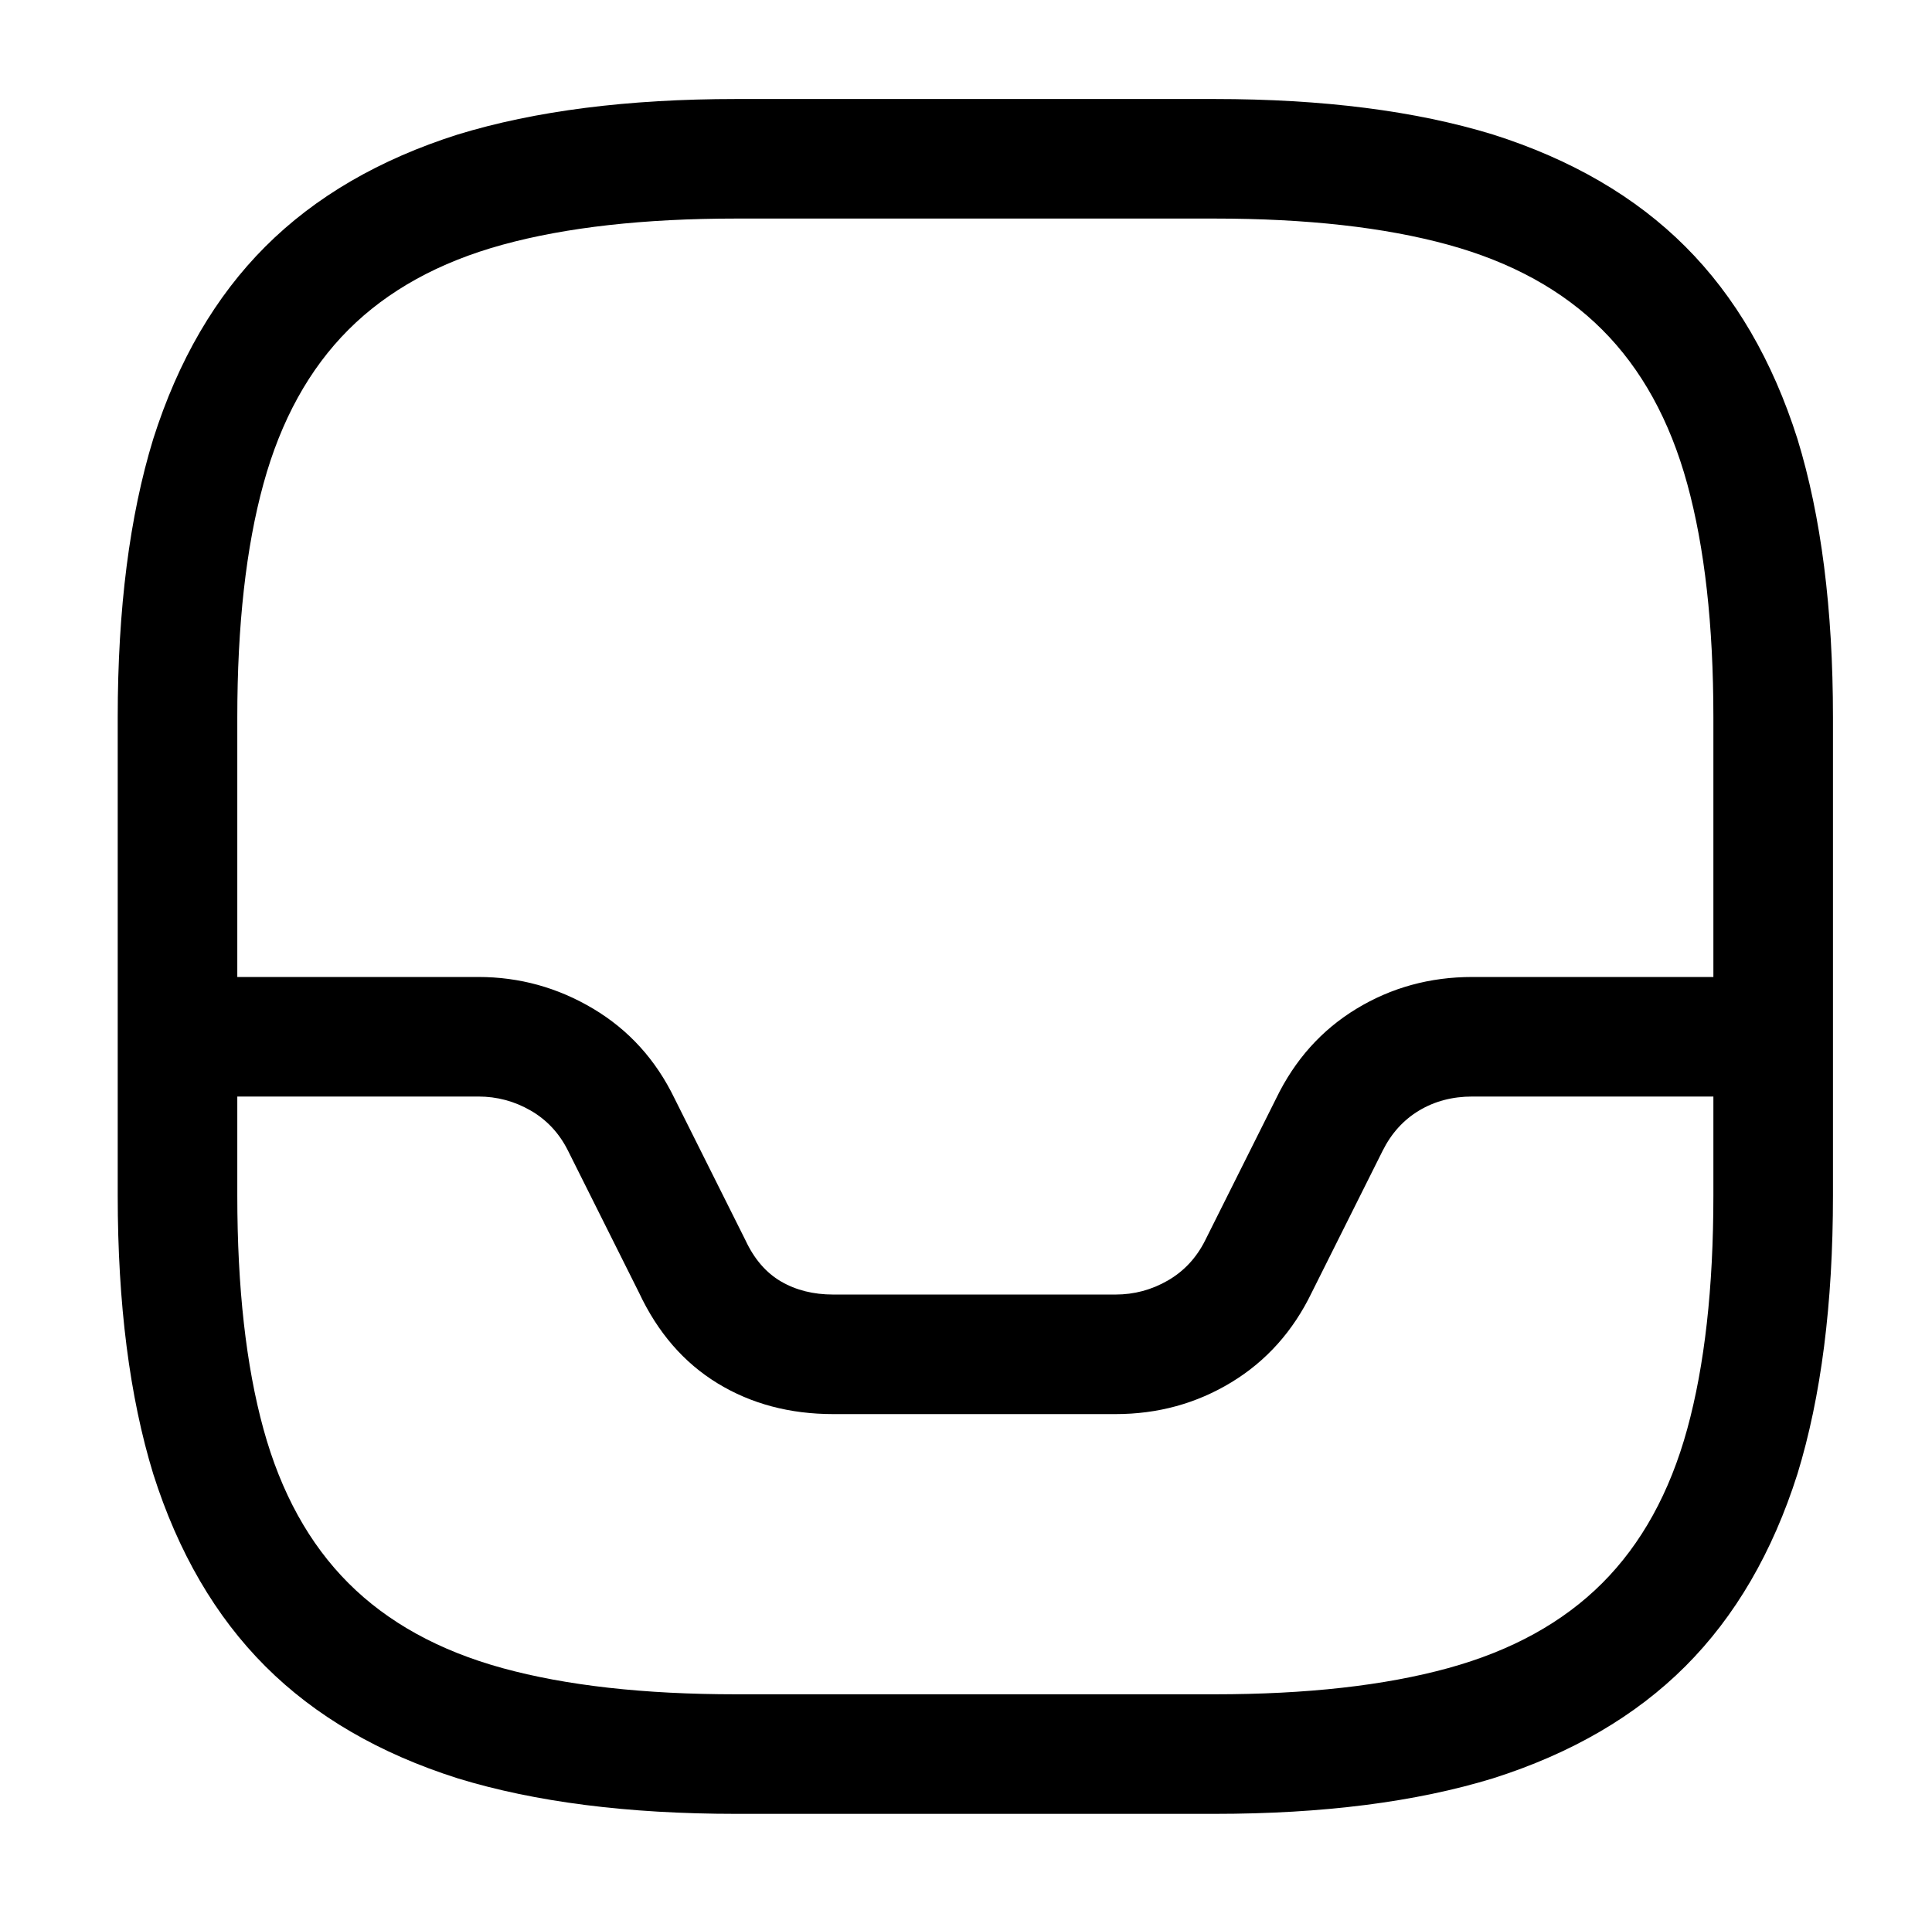
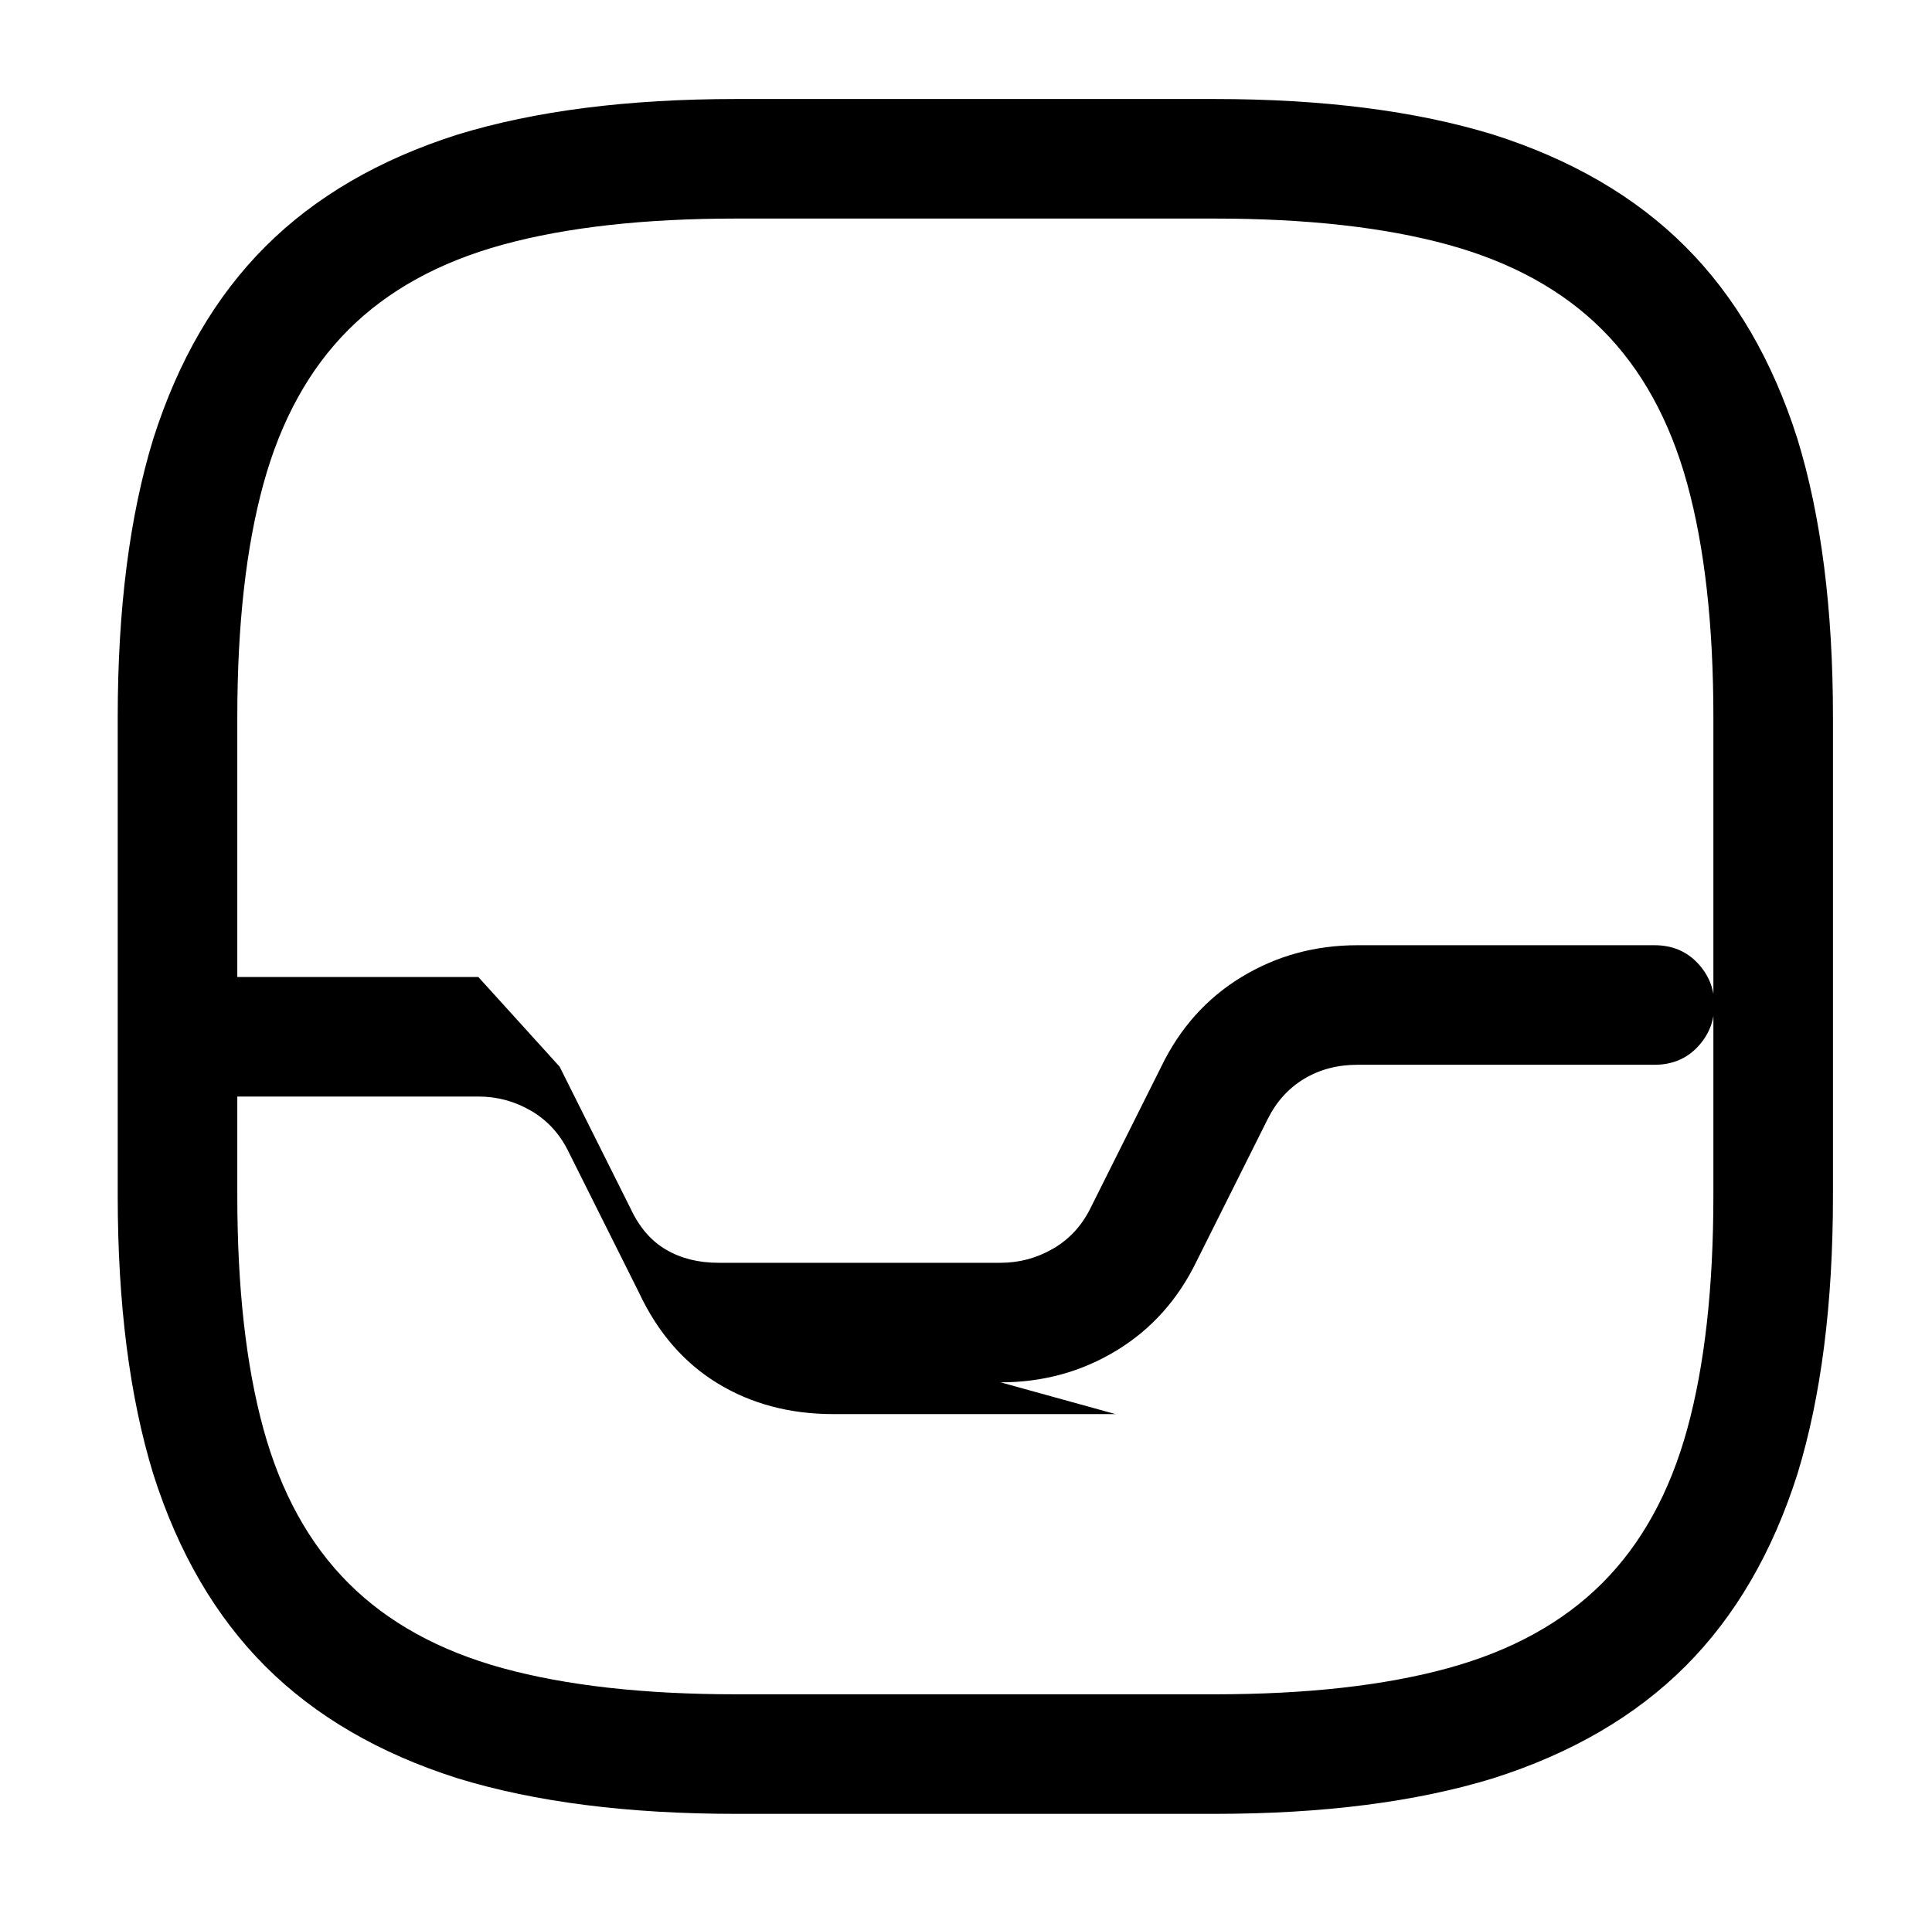
<svg xmlns="http://www.w3.org/2000/svg" version="1.1" viewBox="-10 0 1034 1024">
-   <path fill="currentColor" d="M640 971h-256q-87 0 -149 -19q-63 -20 -103 -60t-60 -103q-19 -62 -19 -149v-256q0 -87 19 -149q20 -63 60 -103t103 -60q62 -19 149 -19h256q87 0 149 19q63 20 103 60t60 103q19 62 19 149v256q0 87 -19 149q-20 63 -60 103t-103 60q-62 19 -149 19v0zM384 117 q-74 0 -125 14t-82.5 45.5t-45.5 82.5t-14 125v256q0 74 14 125t45.5 82.5t82.5 45.5t125 14h256q74 0 125 -14t82.5 -45.5t45.5 -82.5t14 -125v-256q0 -74 -14 -125t-45.5 -82.5t-82.5 -45.5t-125 -14h-256v0zM587 757h-151q-35 0 -62 -16.5t-42 -48.5l-38 -76 q-7 -14 -20 -21.5t-28 -7.5h-161q-13 0 -22.5 -9.5t-9.5 -22.5t9.5 -22.5t22.5 -9.5h161q33 0 61.5 17t43.5 48l38 76q7 15 19 22t28 7h151q15 0 28 -7.5t20 -21.5l38 -76q15 -31 43 -48t62 -17h159q14 0 23 9.5t9 22.5t-9 22.5t-23 9.5h-159q-16 0 -28.5 7.5t-19.5 21.5 l-38 76q-15 31 -43 48t-62 17v0z" />
+   <path fill="currentColor" d="M640 971h-256q-87 0 -149 -19q-63 -20 -103 -60t-60 -103q-19 -62 -19 -149v-256q0 -87 19 -149q20 -63 60 -103t103 -60q62 -19 149 -19h256q87 0 149 19q63 20 103 60t60 103q19 62 19 149v256q0 87 -19 149q-20 63 -60 103t-103 60q-62 19 -149 19v0zM384 117 q-74 0 -125 14t-82.5 45.5t-45.5 82.5t-14 125v256q0 74 14 125t45.5 82.5t82.5 45.5t125 14h256q74 0 125 -14t82.5 -45.5t45.5 -82.5t14 -125v-256q0 -74 -14 -125t-45.5 -82.5t-82.5 -45.5t-125 -14h-256v0zM587 757h-151q-35 0 -62 -16.5t-42 -48.5l-38 -76 q-7 -14 -20 -21.5t-28 -7.5h-161q-13 0 -22.5 -9.5t-9.5 -22.5t9.5 -22.5t22.5 -9.5h161t43.5 48l38 76q7 15 19 22t28 7h151q15 0 28 -7.5t20 -21.5l38 -76q15 -31 43 -48t62 -17h159q14 0 23 9.5t9 22.5t-9 22.5t-23 9.5h-159q-16 0 -28.5 7.5t-19.5 21.5 l-38 76q-15 31 -43 48t-62 17v0z" />
</svg>